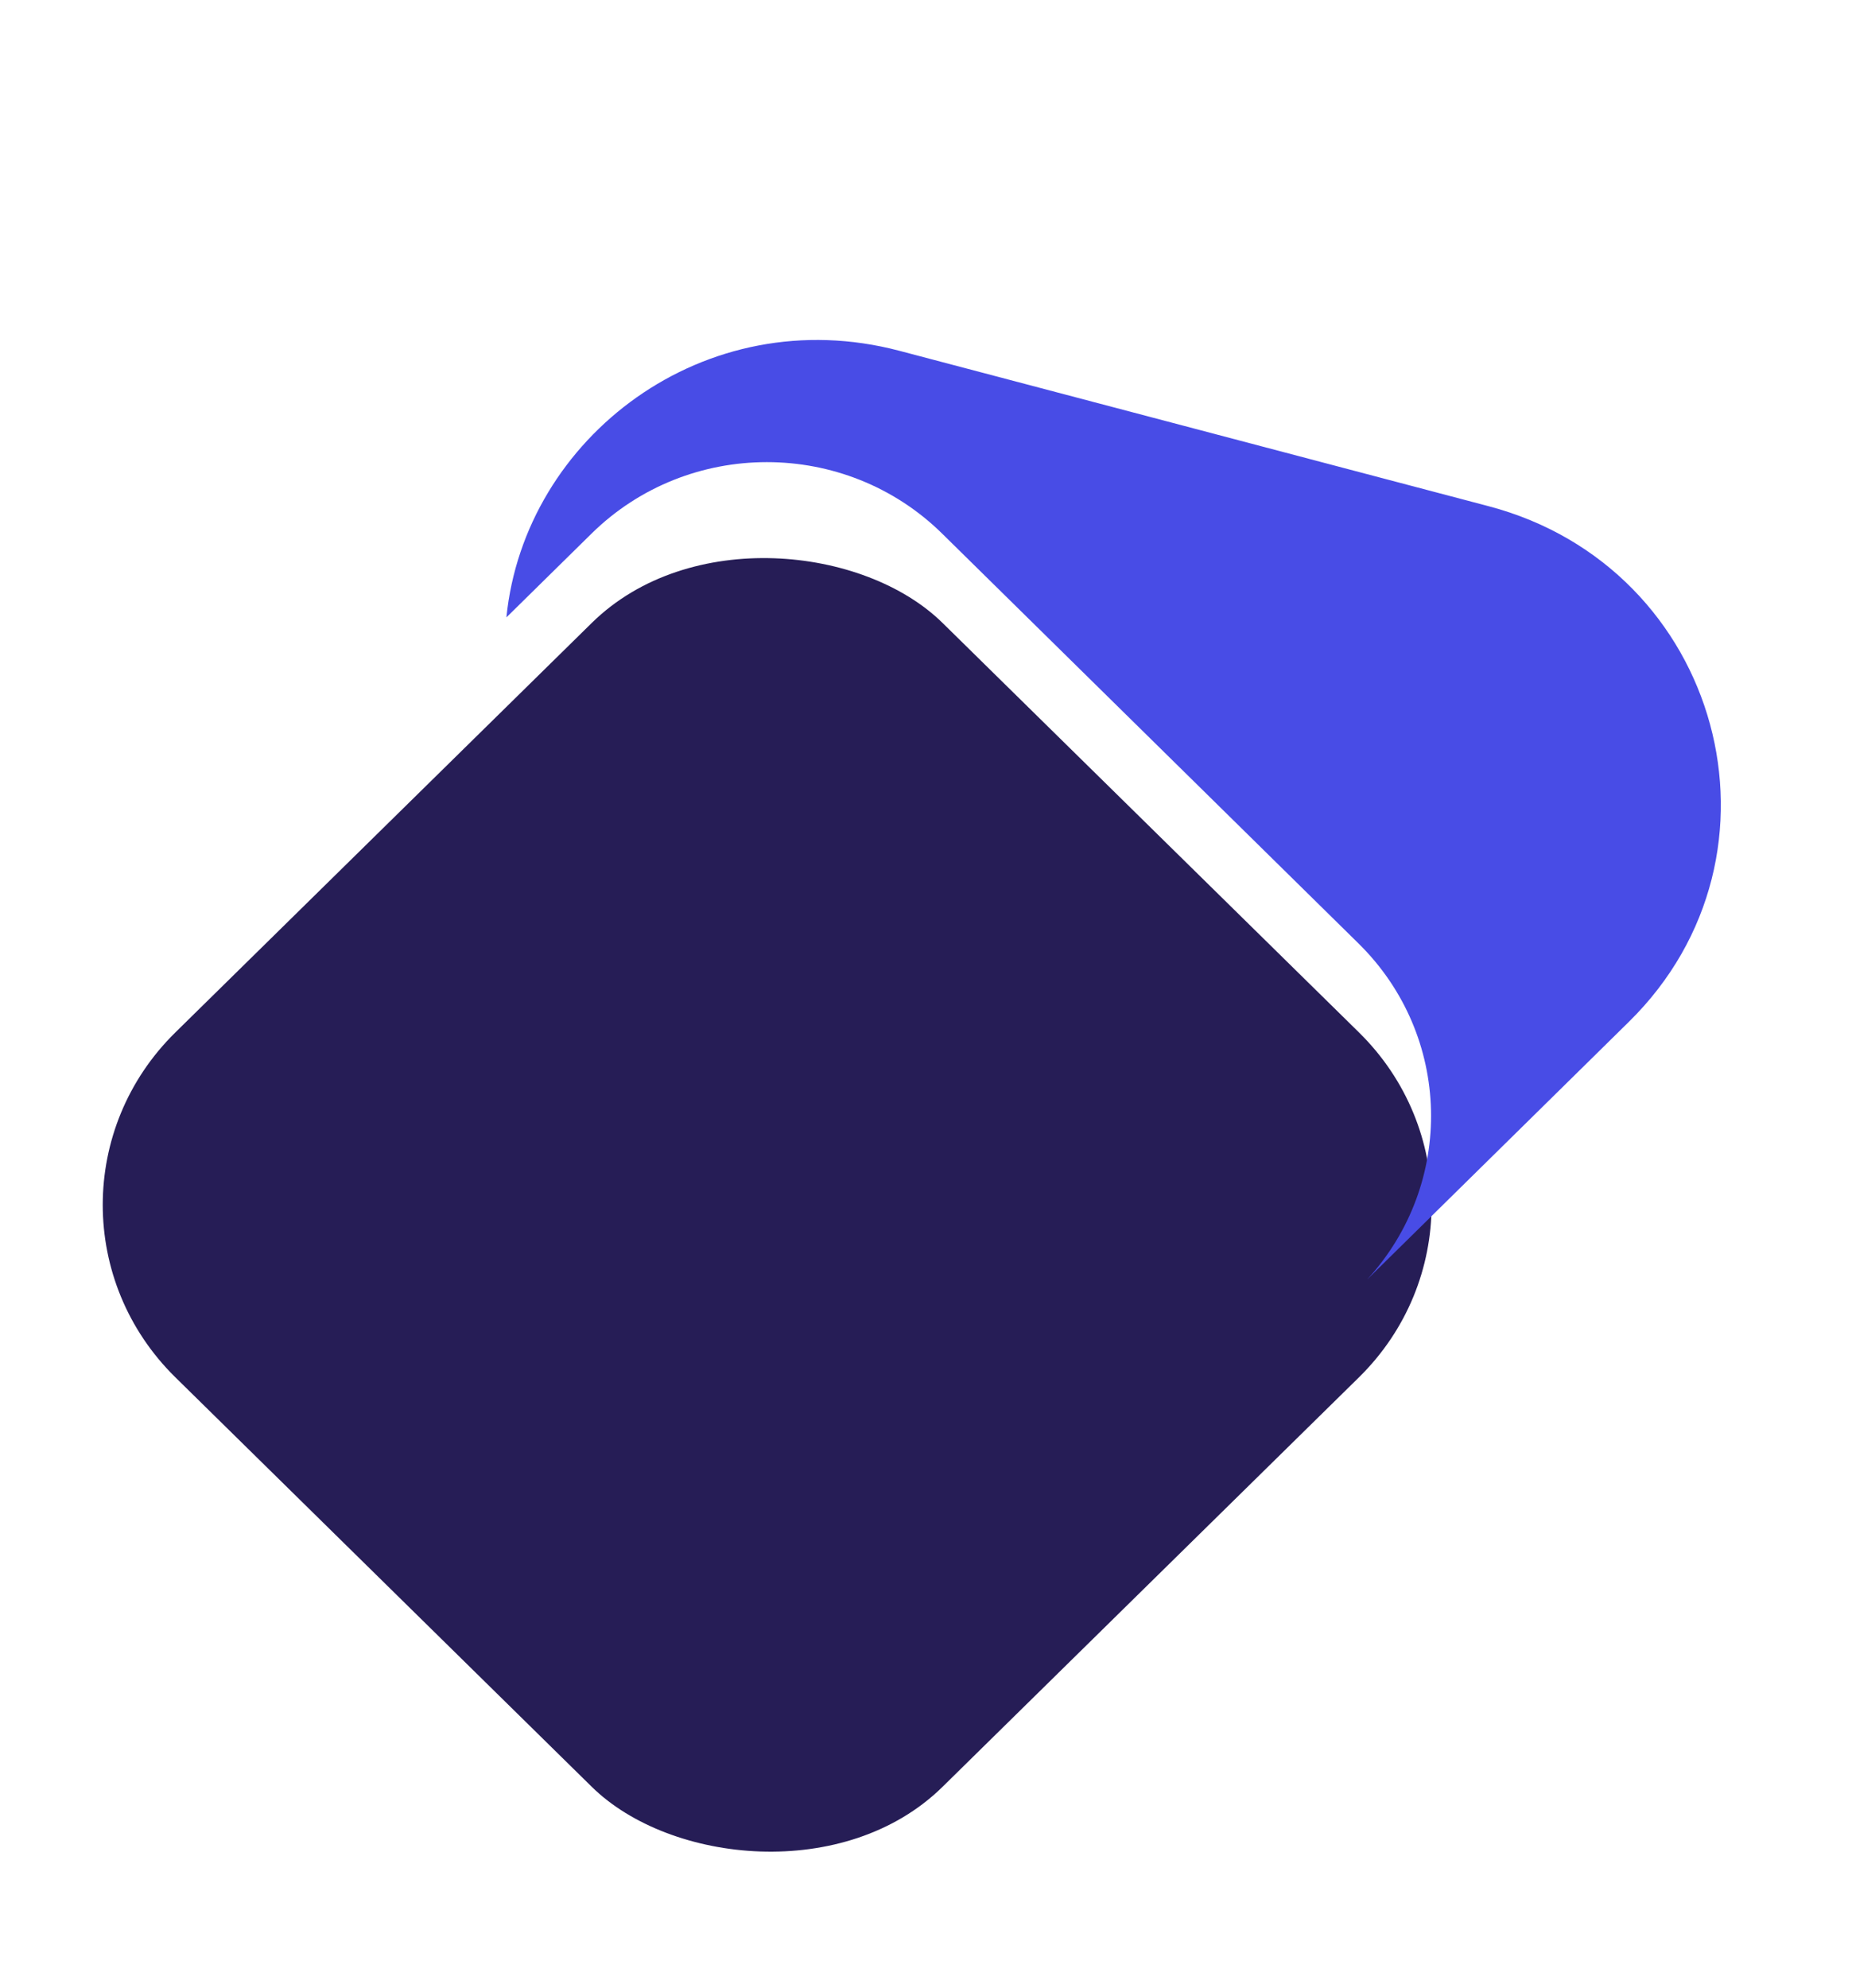
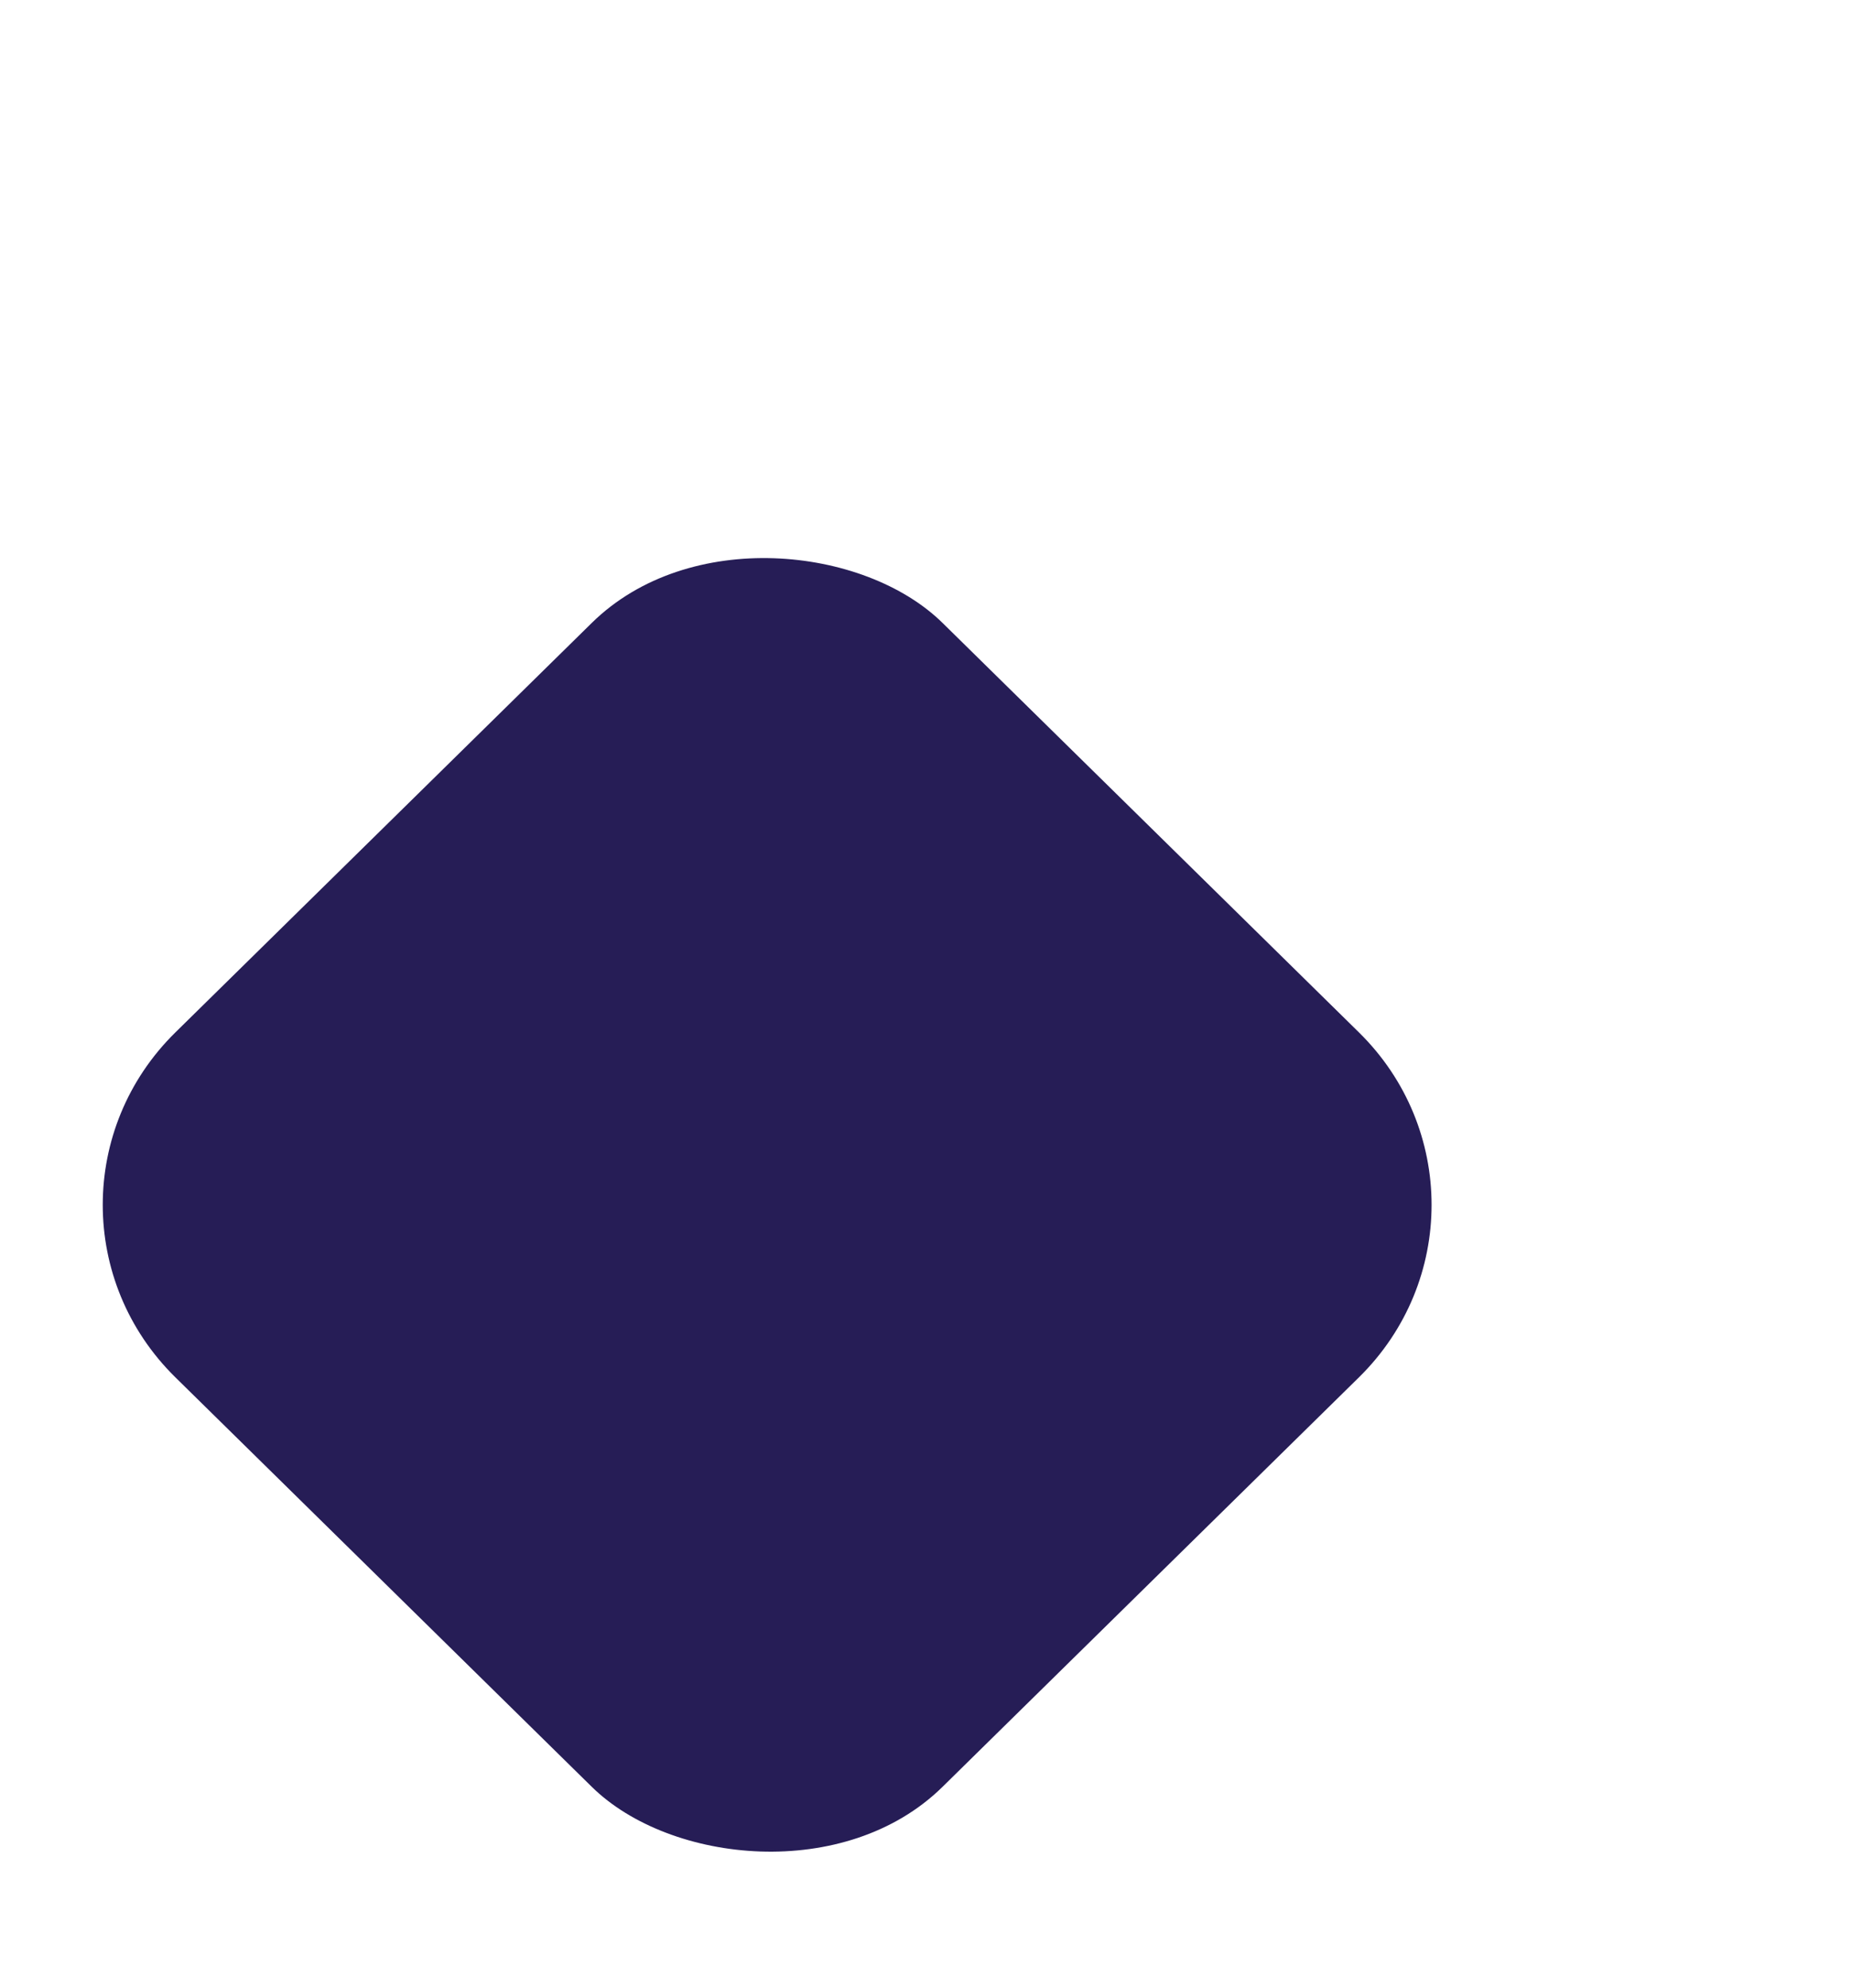
<svg xmlns="http://www.w3.org/2000/svg" width="41" height="44" viewBox="0 0 41 44" fill="none">
  <rect width="23.82" height="23.82" rx="5.446" transform="matrix(0.713 -0.701 0.713 0.701 0 26.668)" fill="#261D56" />
-   <path fill-rule="evenodd" clip-rule="evenodd" d="M11.211 13.665L13.095 11.811C15.239 9.701 18.714 9.701 20.858 11.811L30.073 20.88C32.151 22.924 32.215 26.2 30.265 28.321L36.062 22.615C39.835 18.903 38.109 12.563 32.955 11.204L19.91 7.764C15.607 6.63 11.61 9.677 11.211 13.665Z" fill="#484CE6" />
</svg>